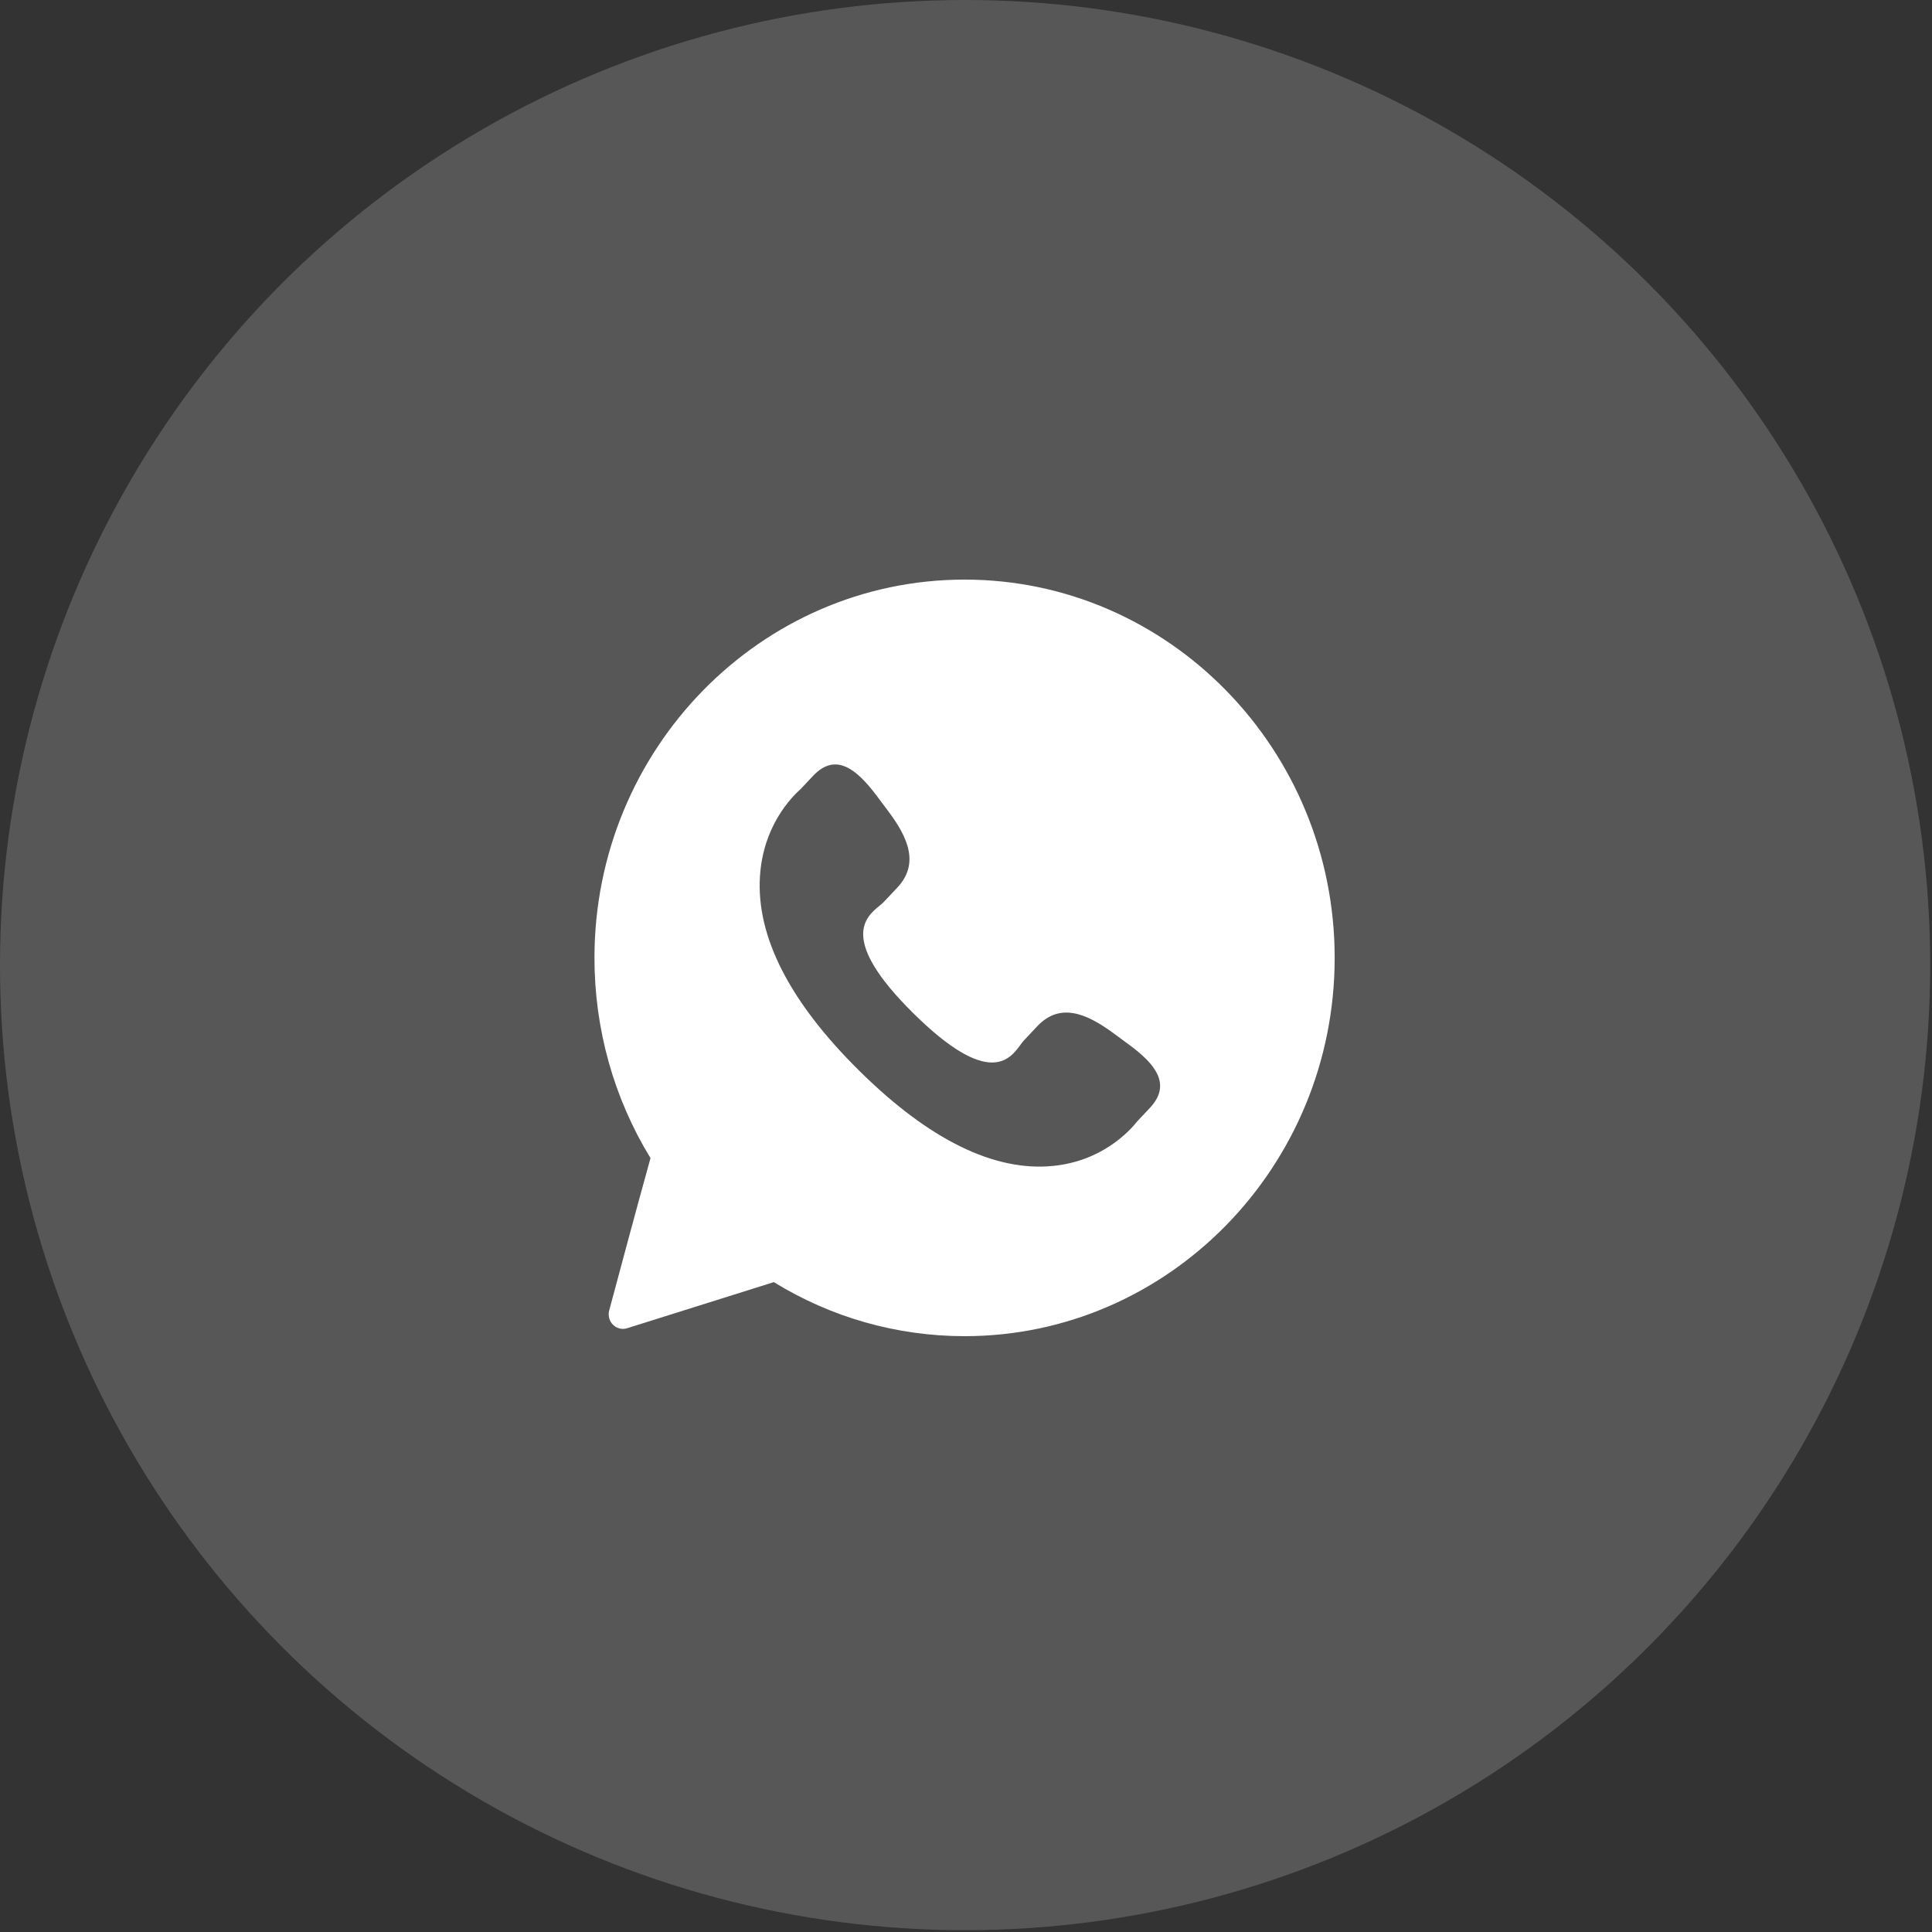
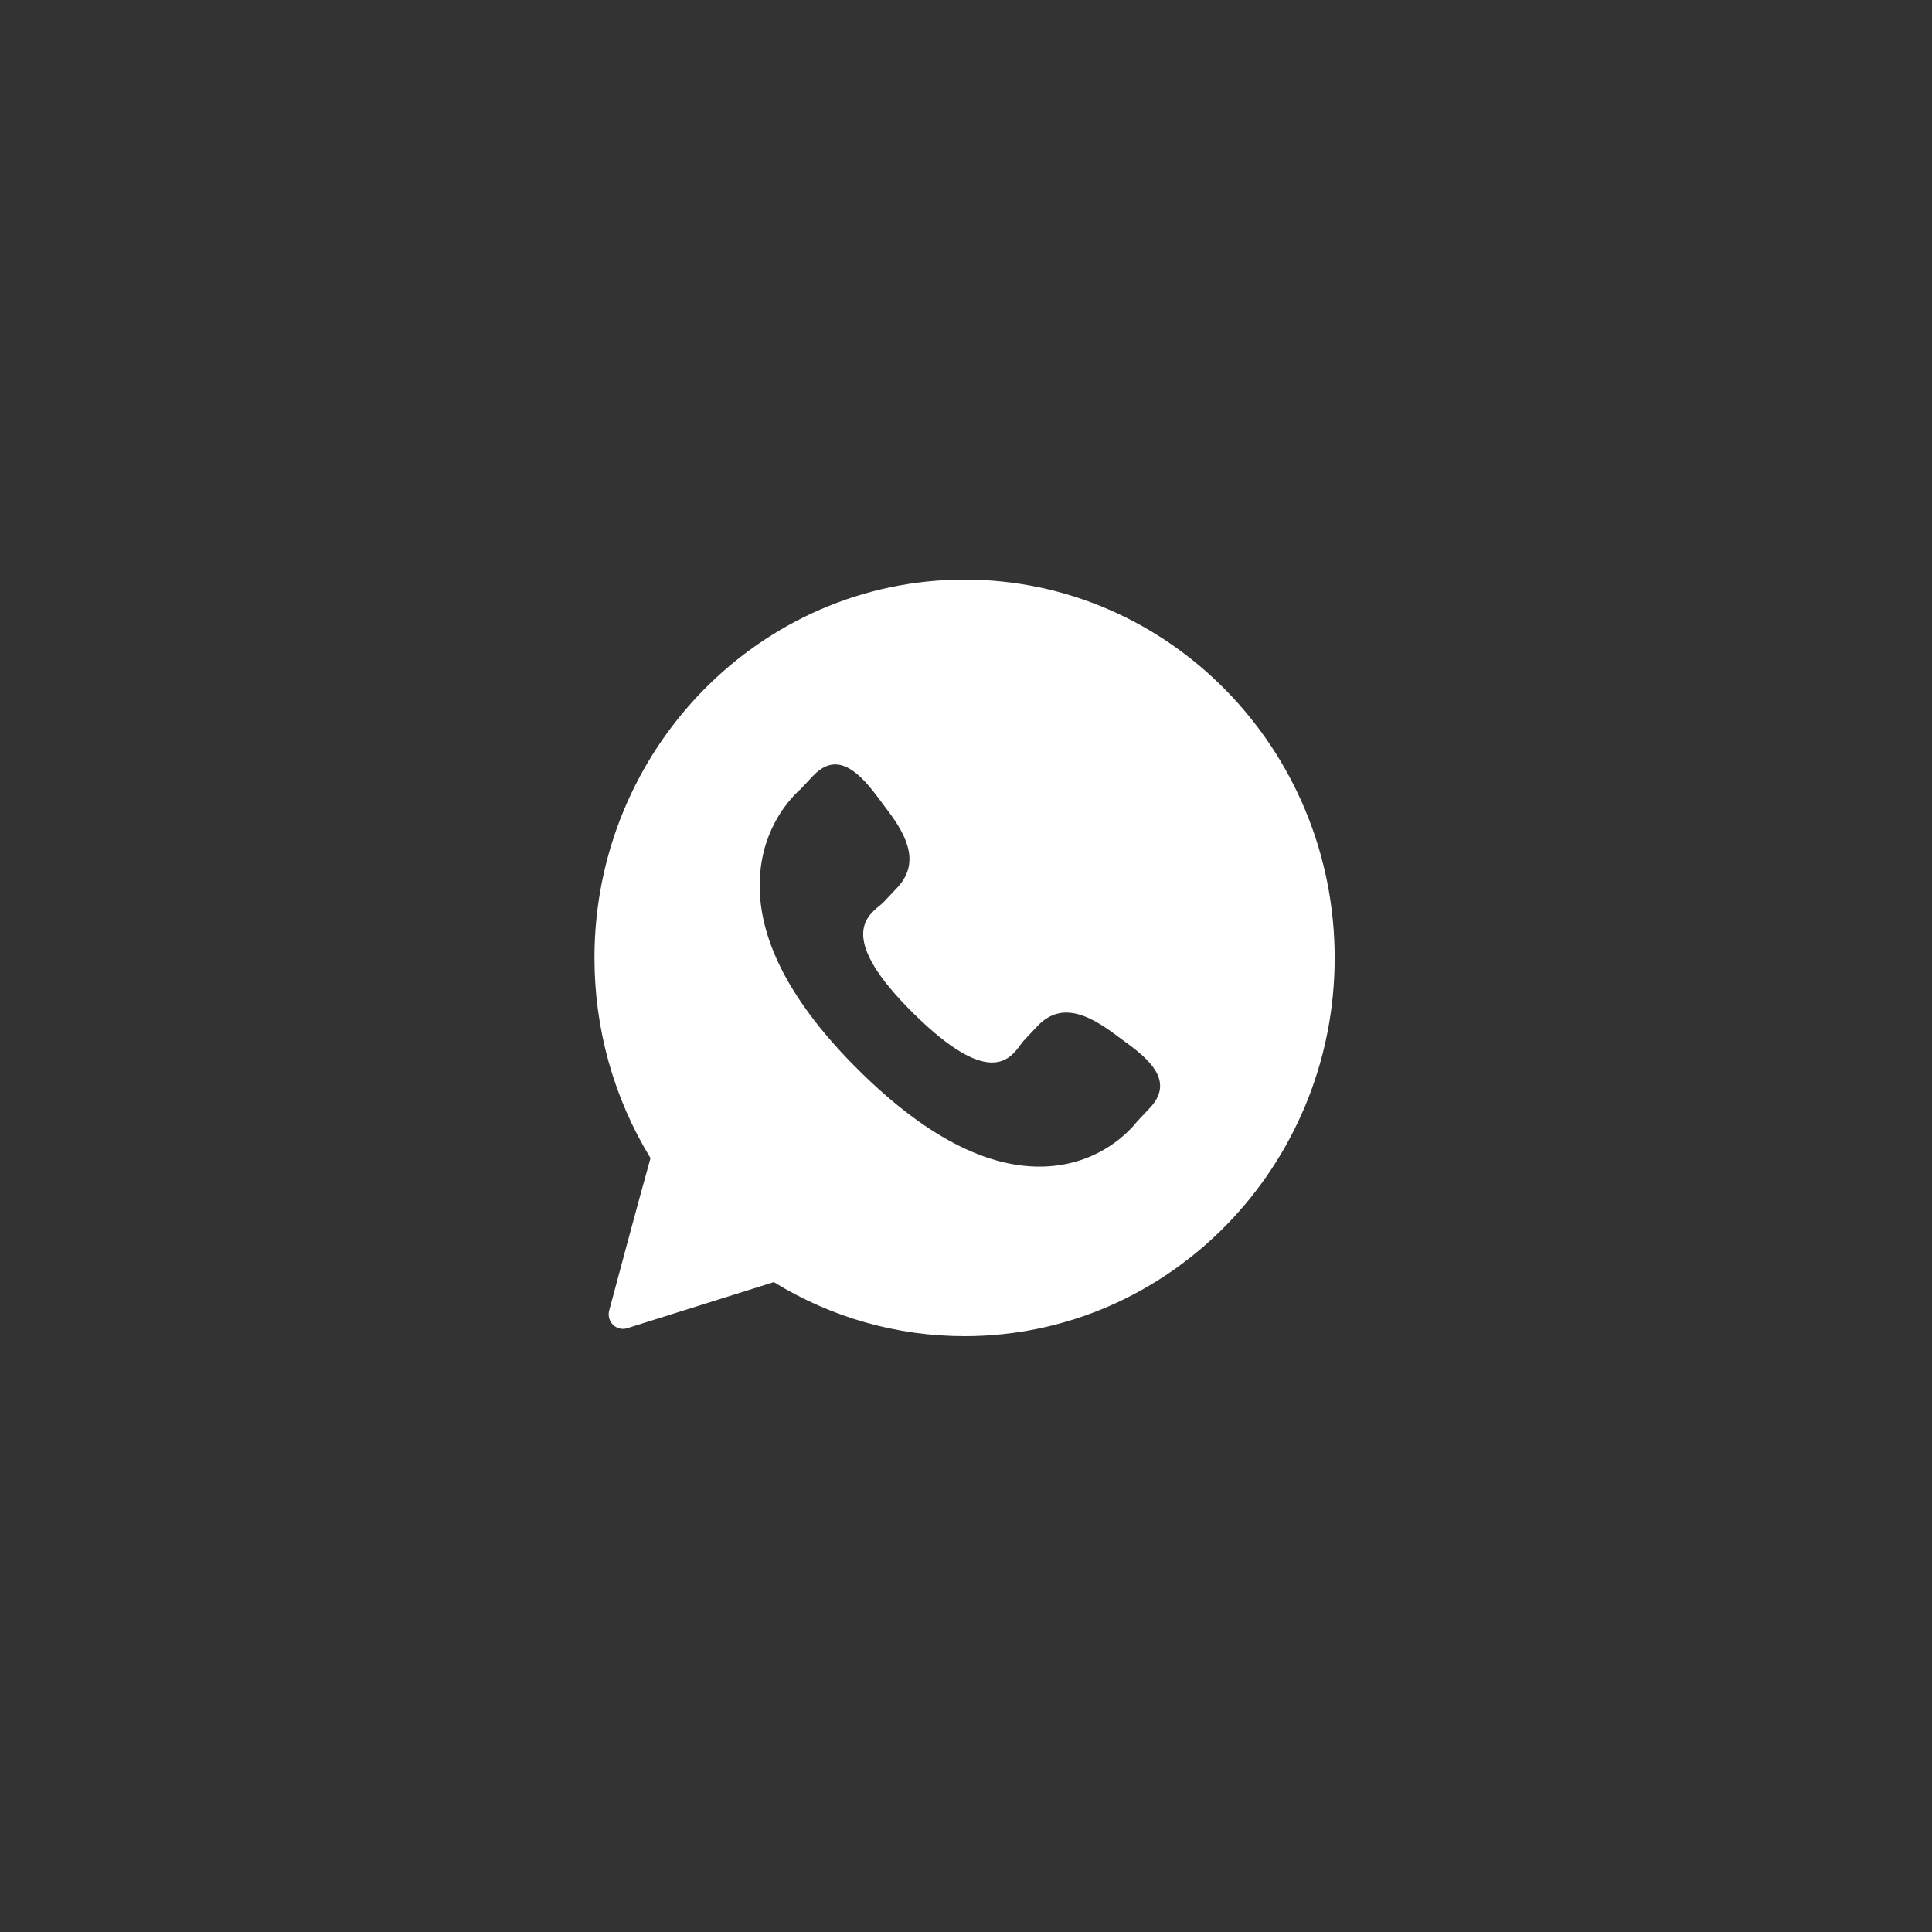
<svg xmlns="http://www.w3.org/2000/svg" width="130" height="130" viewBox="0 0 130 130" fill="none">
  <rect x="0" y="0" width="130" height="130" fill="#333333" stroke="none" />
-   <circle cx="64.939" cy="64.939" r="64.939" fill="#7C7C7C" fill-opacity="0.5" />
-   <path fill-rule="evenodd" clip-rule="evenodd" d="M40 64.454C40 50.418 51.171 39 64.903 39C78.636 39 89.807 50.418 89.807 64.454C89.807 78.49 78.636 89.908 64.903 89.908C60.363 89.908 55.935 88.652 52.069 86.271L42.197 89.374C41.866 89.478 41.502 89.39 41.25 89.142C40.998 88.895 40.899 88.527 40.991 88.182C40.993 88.175 41.015 88.095 41.052 87.955C41.373 86.754 42.89 81.081 43.771 77.927C41.302 73.891 40 69.242 40 64.454ZM69.801 69.046C71.319 67.449 73.08 68.178 74.867 69.482L75.941 70.272C77.729 71.579 78.87 72.965 77.361 74.562L76.541 75.433C75.976 76.143 74.147 78.122 70.865 78.452C66.916 78.849 62.528 76.702 57.836 72.066C53.14 67.432 50.886 63.027 51.135 58.983C51.34 55.612 53.213 53.68 53.891 53.076L54.708 52.207C56.22 50.609 57.614 51.728 58.958 53.502L59.766 54.58C61.105 56.358 61.878 58.133 60.37 59.733L59.459 60.699C59.388 60.774 59.289 60.855 59.178 60.947C58.253 61.707 56.42 63.213 61.481 68.204C66.536 73.194 67.944 71.282 68.659 70.311C68.747 70.192 68.824 70.087 68.896 70.011L69.801 69.046Z" fill="white" />
+   <path fill-rule="evenodd" clip-rule="evenodd" d="M40 64.454C40 50.418 51.171 39 64.903 39C78.636 39 89.807 50.418 89.807 64.454C89.807 78.49 78.636 89.908 64.903 89.908C60.363 89.908 55.935 88.652 52.069 86.271L42.197 89.374C41.866 89.478 41.502 89.39 41.25 89.142C40.998 88.895 40.899 88.527 40.991 88.182C41.373 86.754 42.89 81.081 43.771 77.927C41.302 73.891 40 69.242 40 64.454ZM69.801 69.046C71.319 67.449 73.08 68.178 74.867 69.482L75.941 70.272C77.729 71.579 78.87 72.965 77.361 74.562L76.541 75.433C75.976 76.143 74.147 78.122 70.865 78.452C66.916 78.849 62.528 76.702 57.836 72.066C53.14 67.432 50.886 63.027 51.135 58.983C51.34 55.612 53.213 53.68 53.891 53.076L54.708 52.207C56.22 50.609 57.614 51.728 58.958 53.502L59.766 54.58C61.105 56.358 61.878 58.133 60.37 59.733L59.459 60.699C59.388 60.774 59.289 60.855 59.178 60.947C58.253 61.707 56.42 63.213 61.481 68.204C66.536 73.194 67.944 71.282 68.659 70.311C68.747 70.192 68.824 70.087 68.896 70.011L69.801 69.046Z" fill="white" />
</svg>